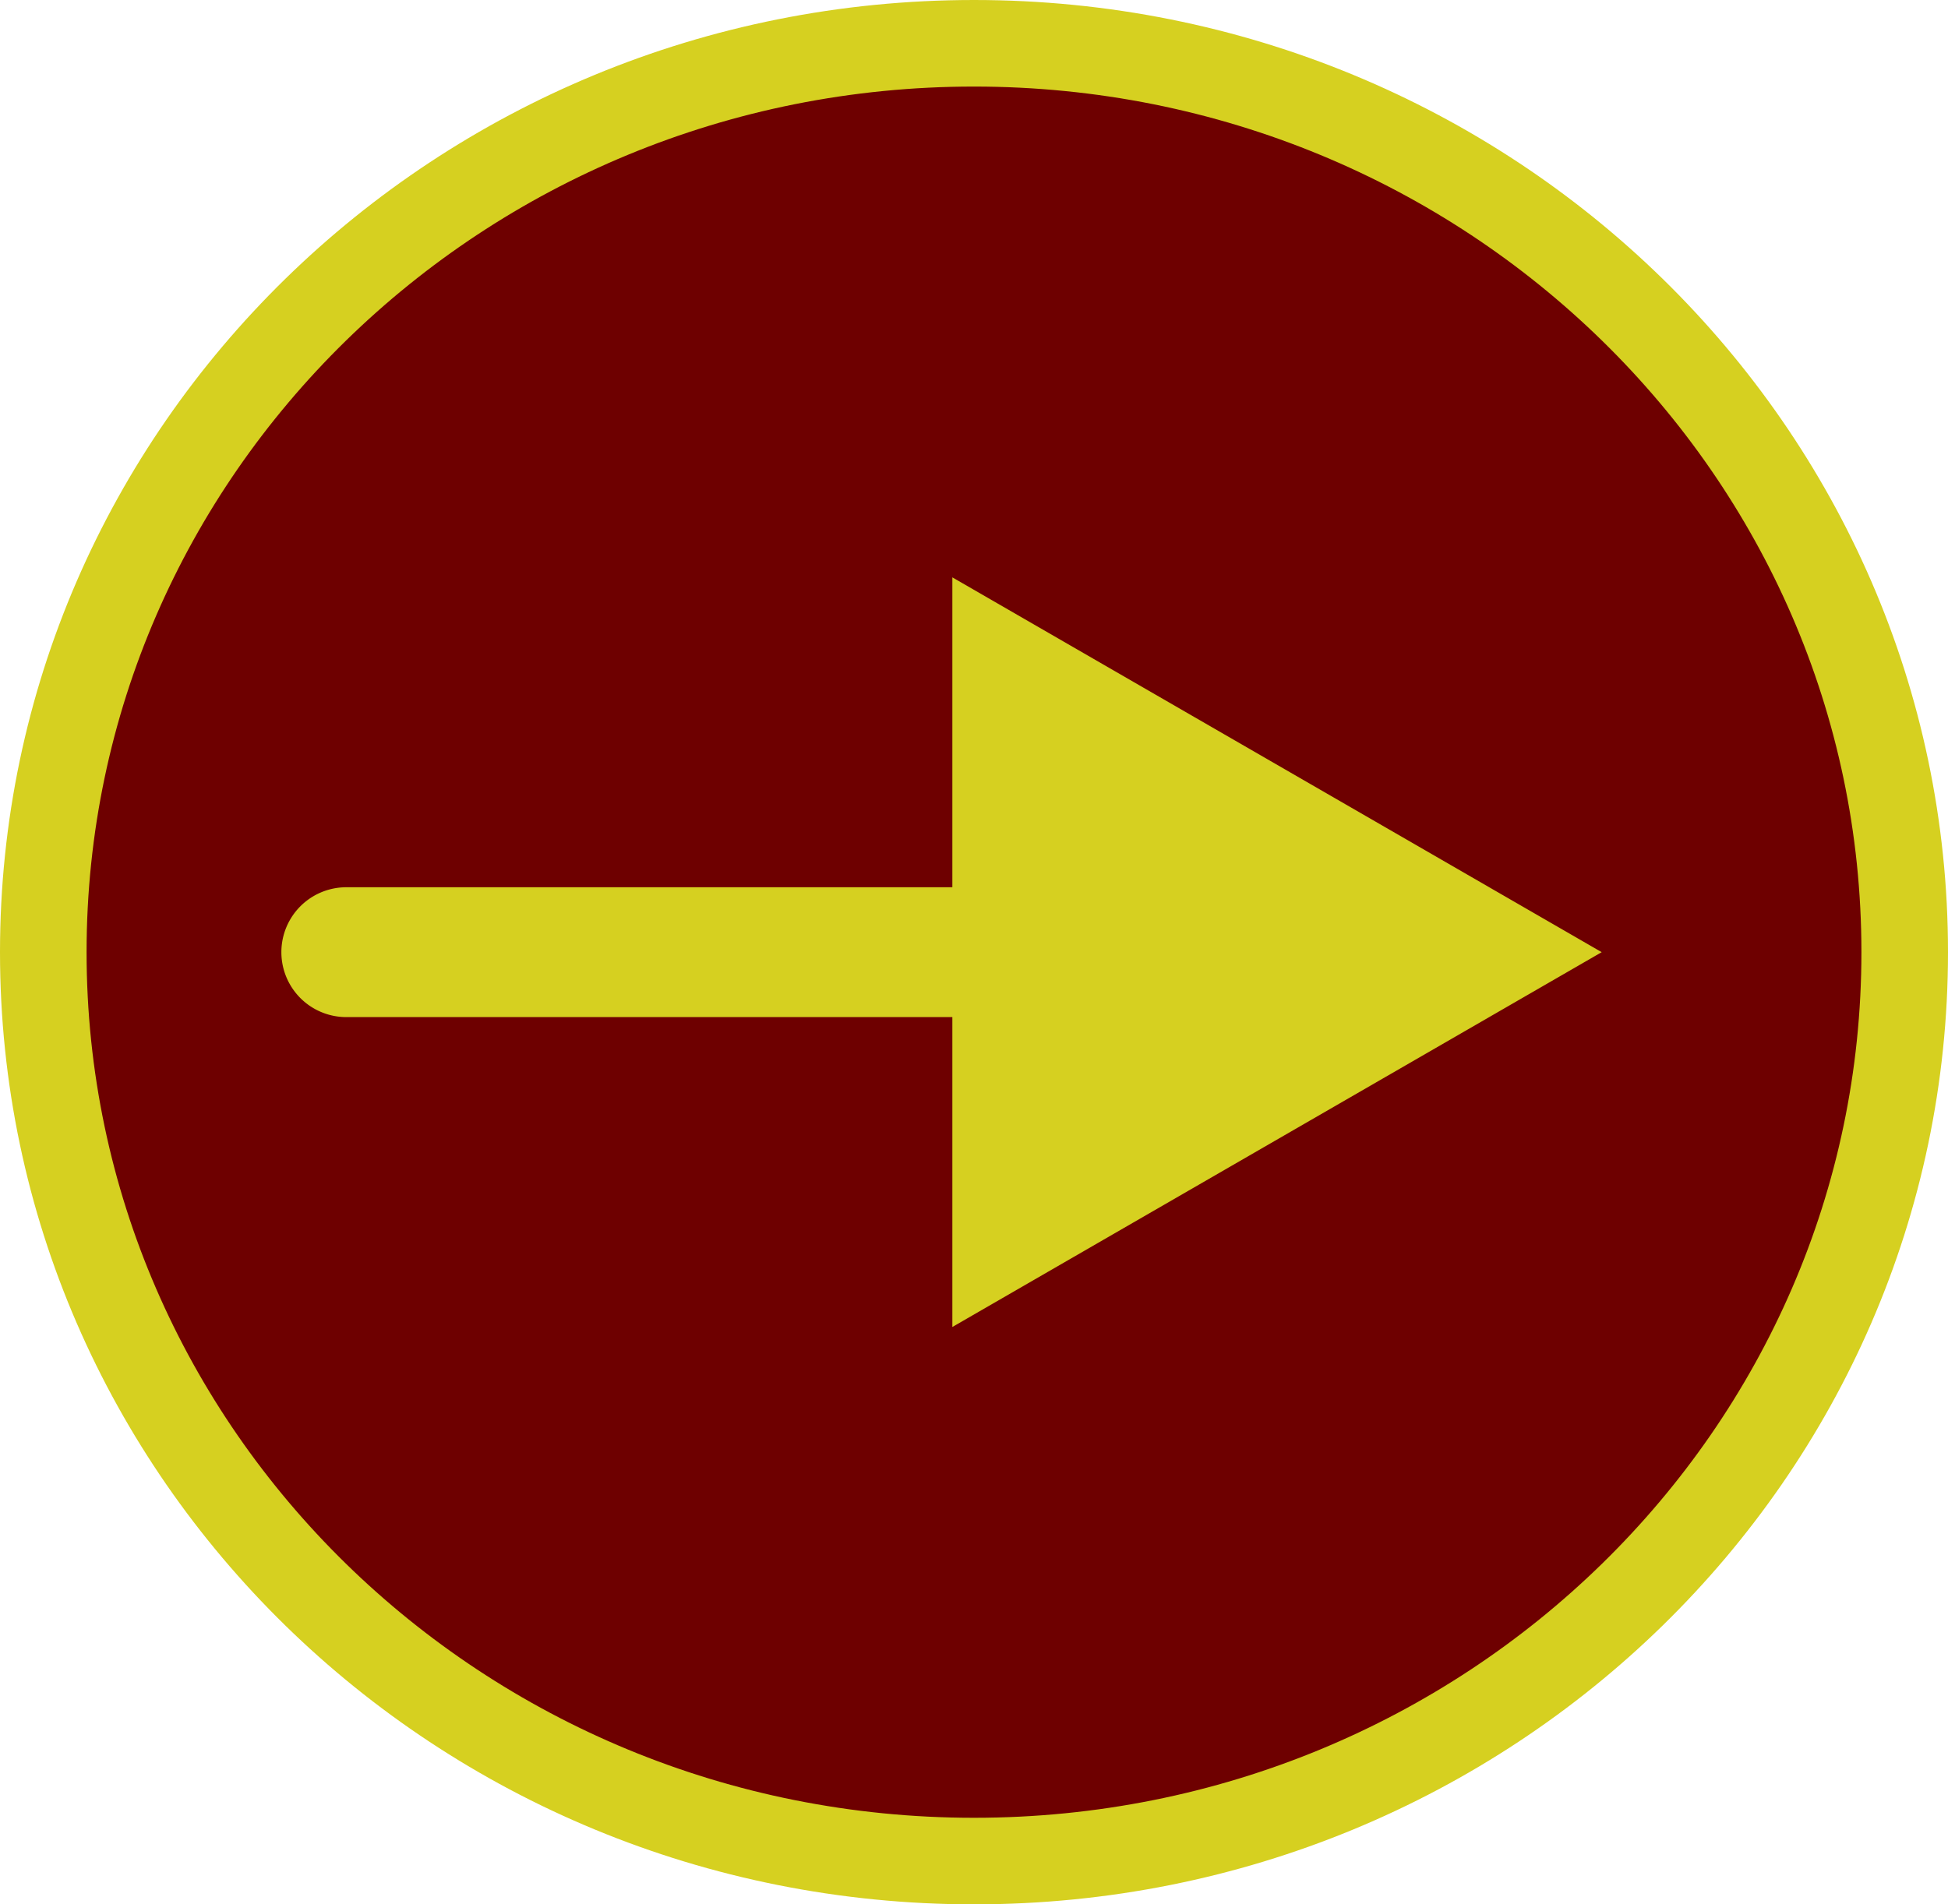
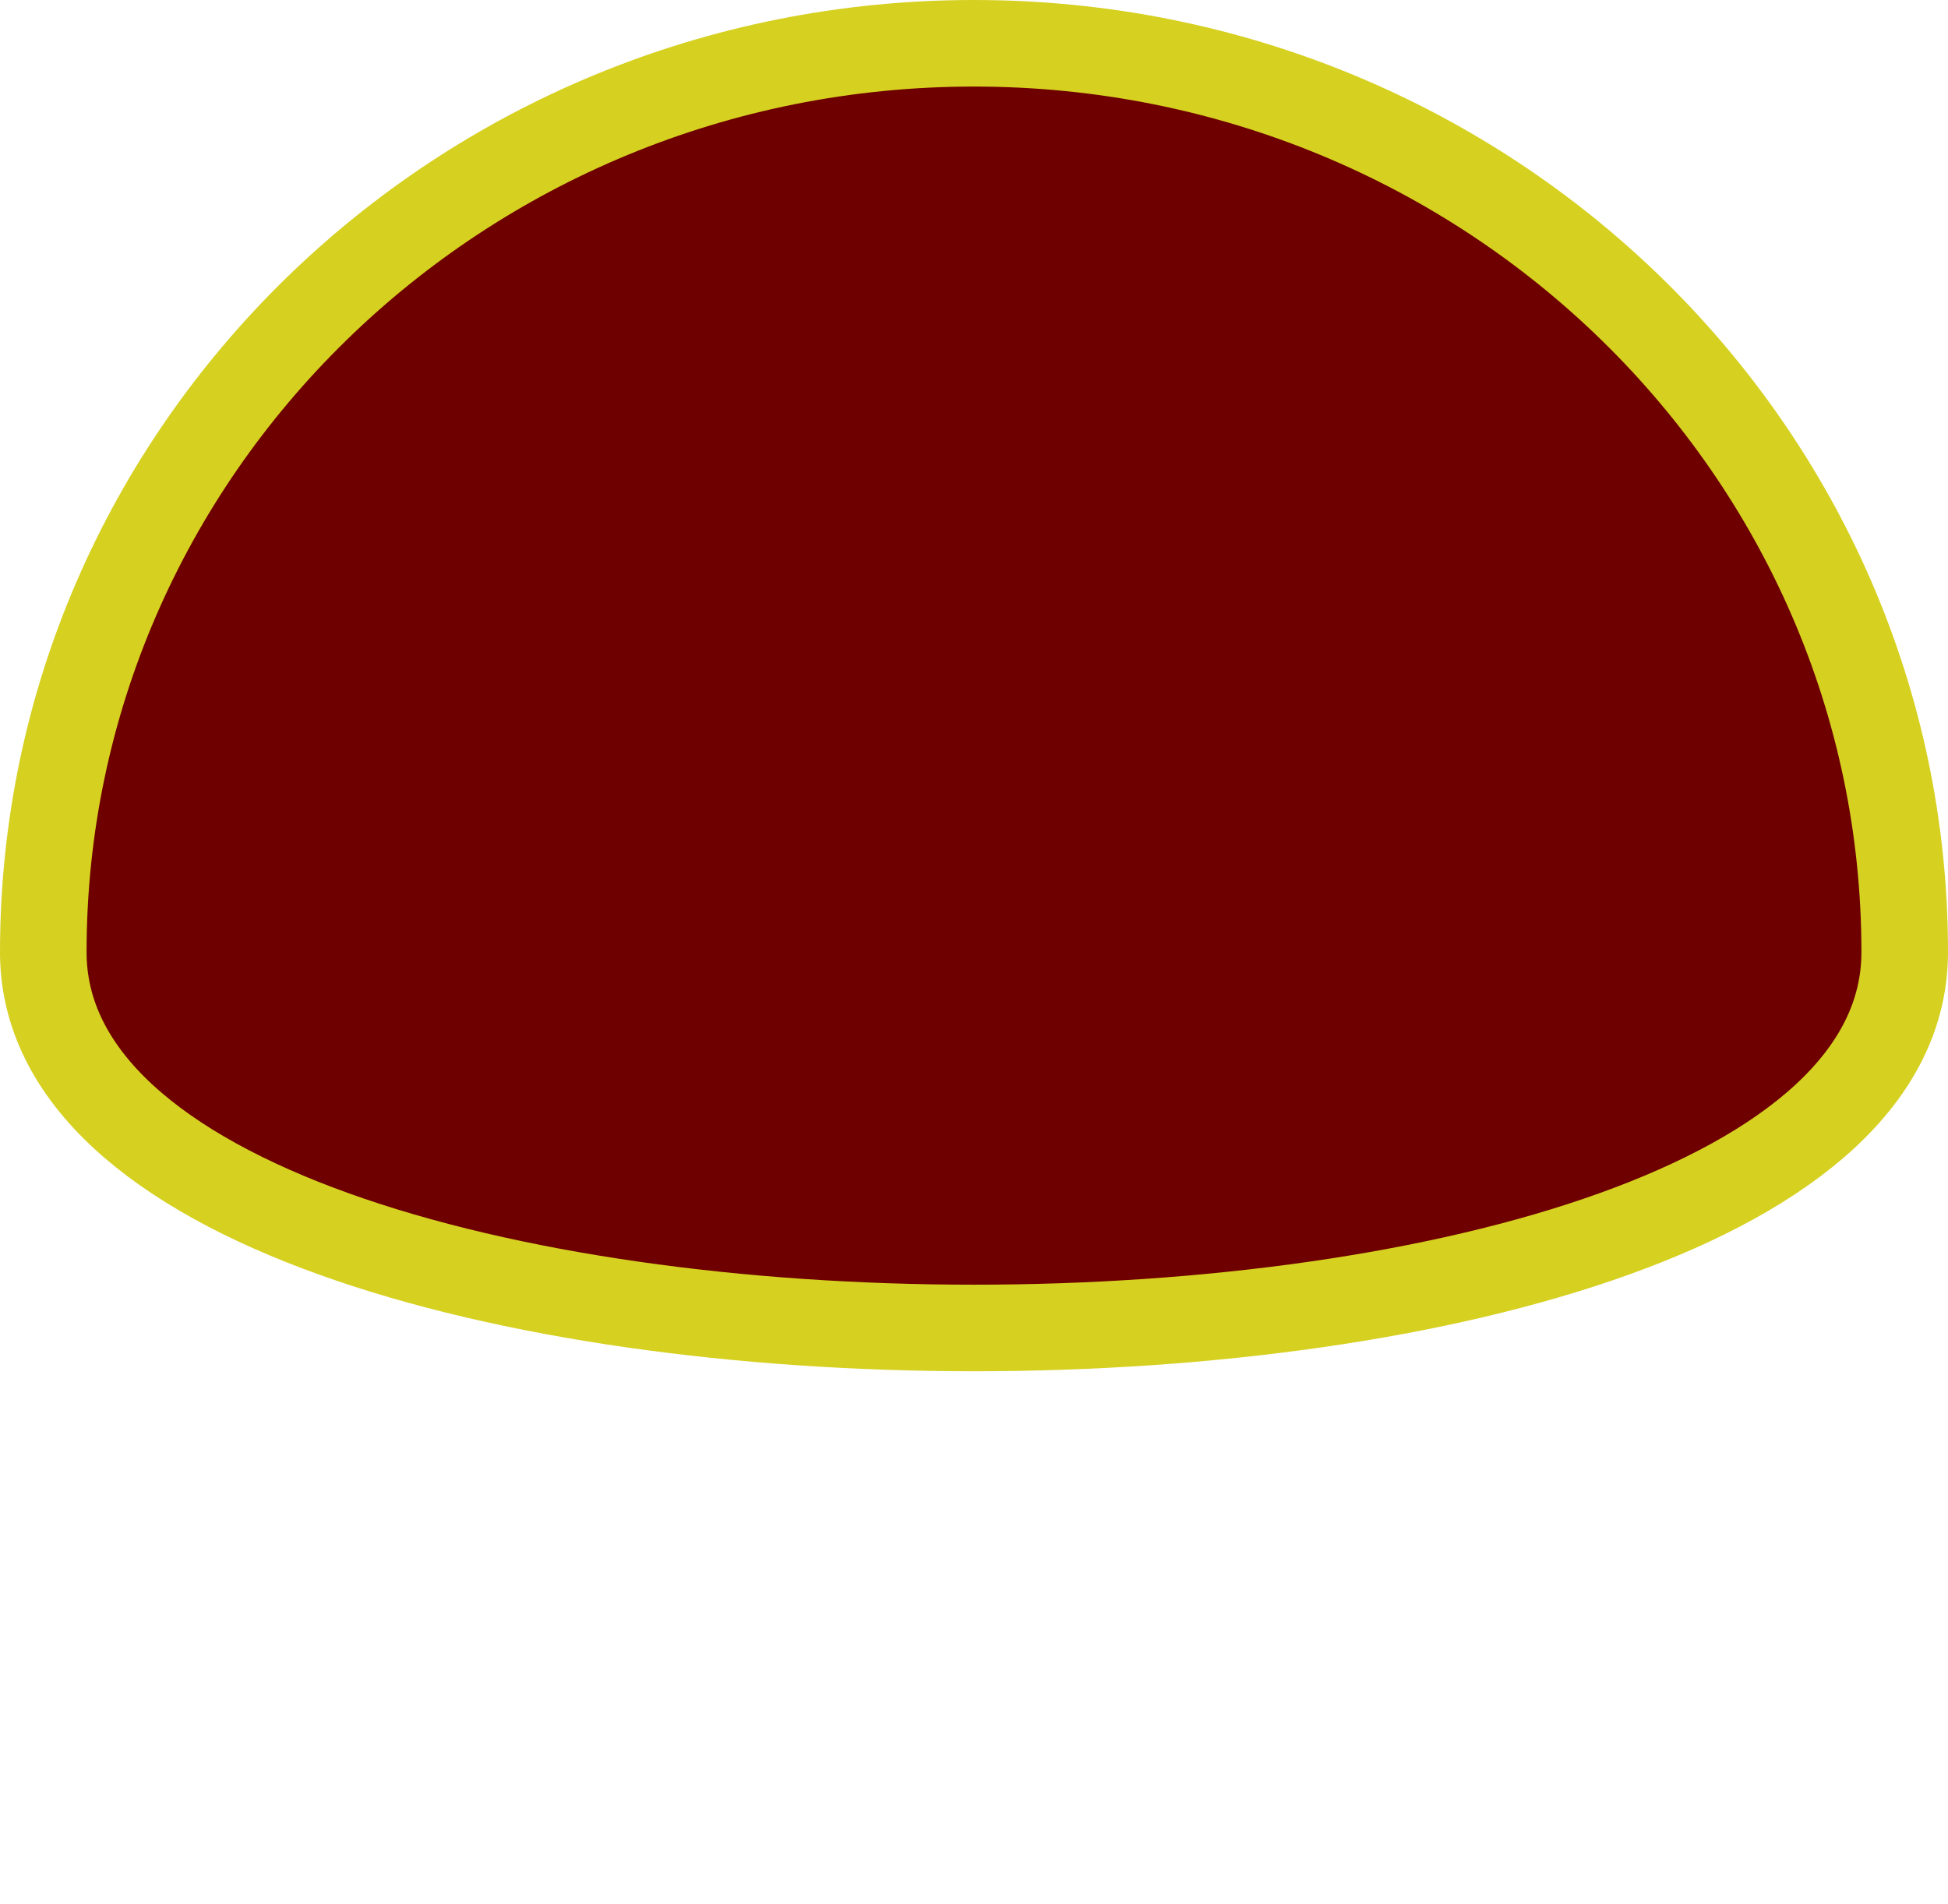
<svg xmlns="http://www.w3.org/2000/svg" width="45" height="44" fill="none">
-   <path d="M22.5 1C34.395 1 44 10.423 44 22s-9.605 21-21.5 21S1 33.577 1 22 10.605 1 22.5 1z" fill="#6E0000" stroke="#D6D020" stroke-width="2" />
-   <path d="M8 20.5a1.5 1.5 0 000 3v-3zM37 22l-15-8.66v17.32L37 22zM8 22v1.5h15.5v-3H8V22z" fill="#D6D020" />
+   <path d="M22.5 1C34.395 1 44 10.423 44 22S1 33.577 1 22 10.605 1 22.5 1z" fill="#6E0000" stroke="#D6D020" stroke-width="2" />
</svg>